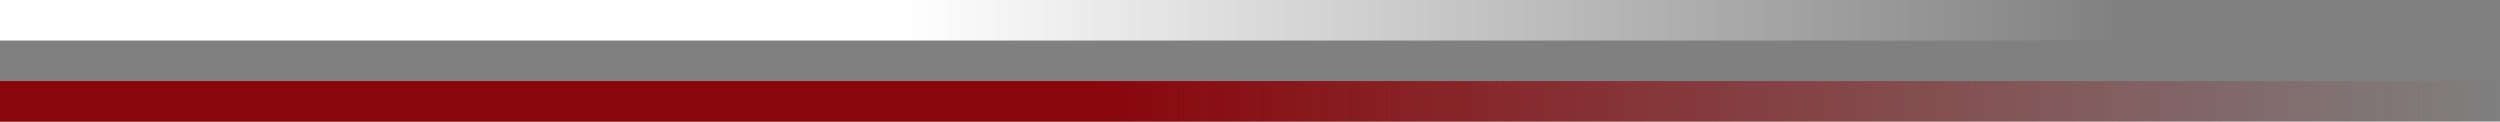
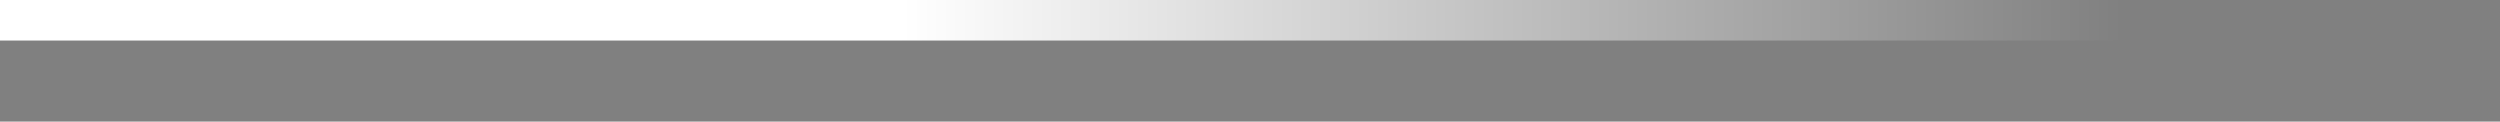
<svg xmlns="http://www.w3.org/2000/svg" id="Layer_2" data-name="Layer 2" viewBox="0 0 185 9">
  <rect x="0" y="0" width="185" height="9" fill="#808080" stroke="none" />
  <defs>
    <style>
      .cls-1 {
        fill: url(#linear-gradient-2);
      }

      .cls-2 {
        fill: url(#linear-gradient);
      }
    </style>
    <linearGradient id="linear-gradient" x1="-564" y1="844" x2="-379" y2="844" gradientTransform="translate(564 -842.5)" gradientUnits="userSpaceOnUse">
      <stop offset=".36" stop-color="#fff" />
      <stop offset=".85" stop-color="#fff" stop-opacity="0" />
    </linearGradient>
    <linearGradient id="linear-gradient-2" x1="-564" y1="844" x2="-379" y2="844" gradientTransform="translate(564 -836.5)" gradientUnits="userSpaceOnUse">
      <stop offset=".44" stop-color="#89060b" />
      <stop offset="1" stop-color="#89060b" stop-opacity="0" />
    </linearGradient>
  </defs>
  <g id="Layer_1-2" data-name="Layer 1">
    <rect class="cls-2" width="185" height="3" />
-     <rect class="cls-1" y="6" width="185" height="3" />
  </g>
</svg>